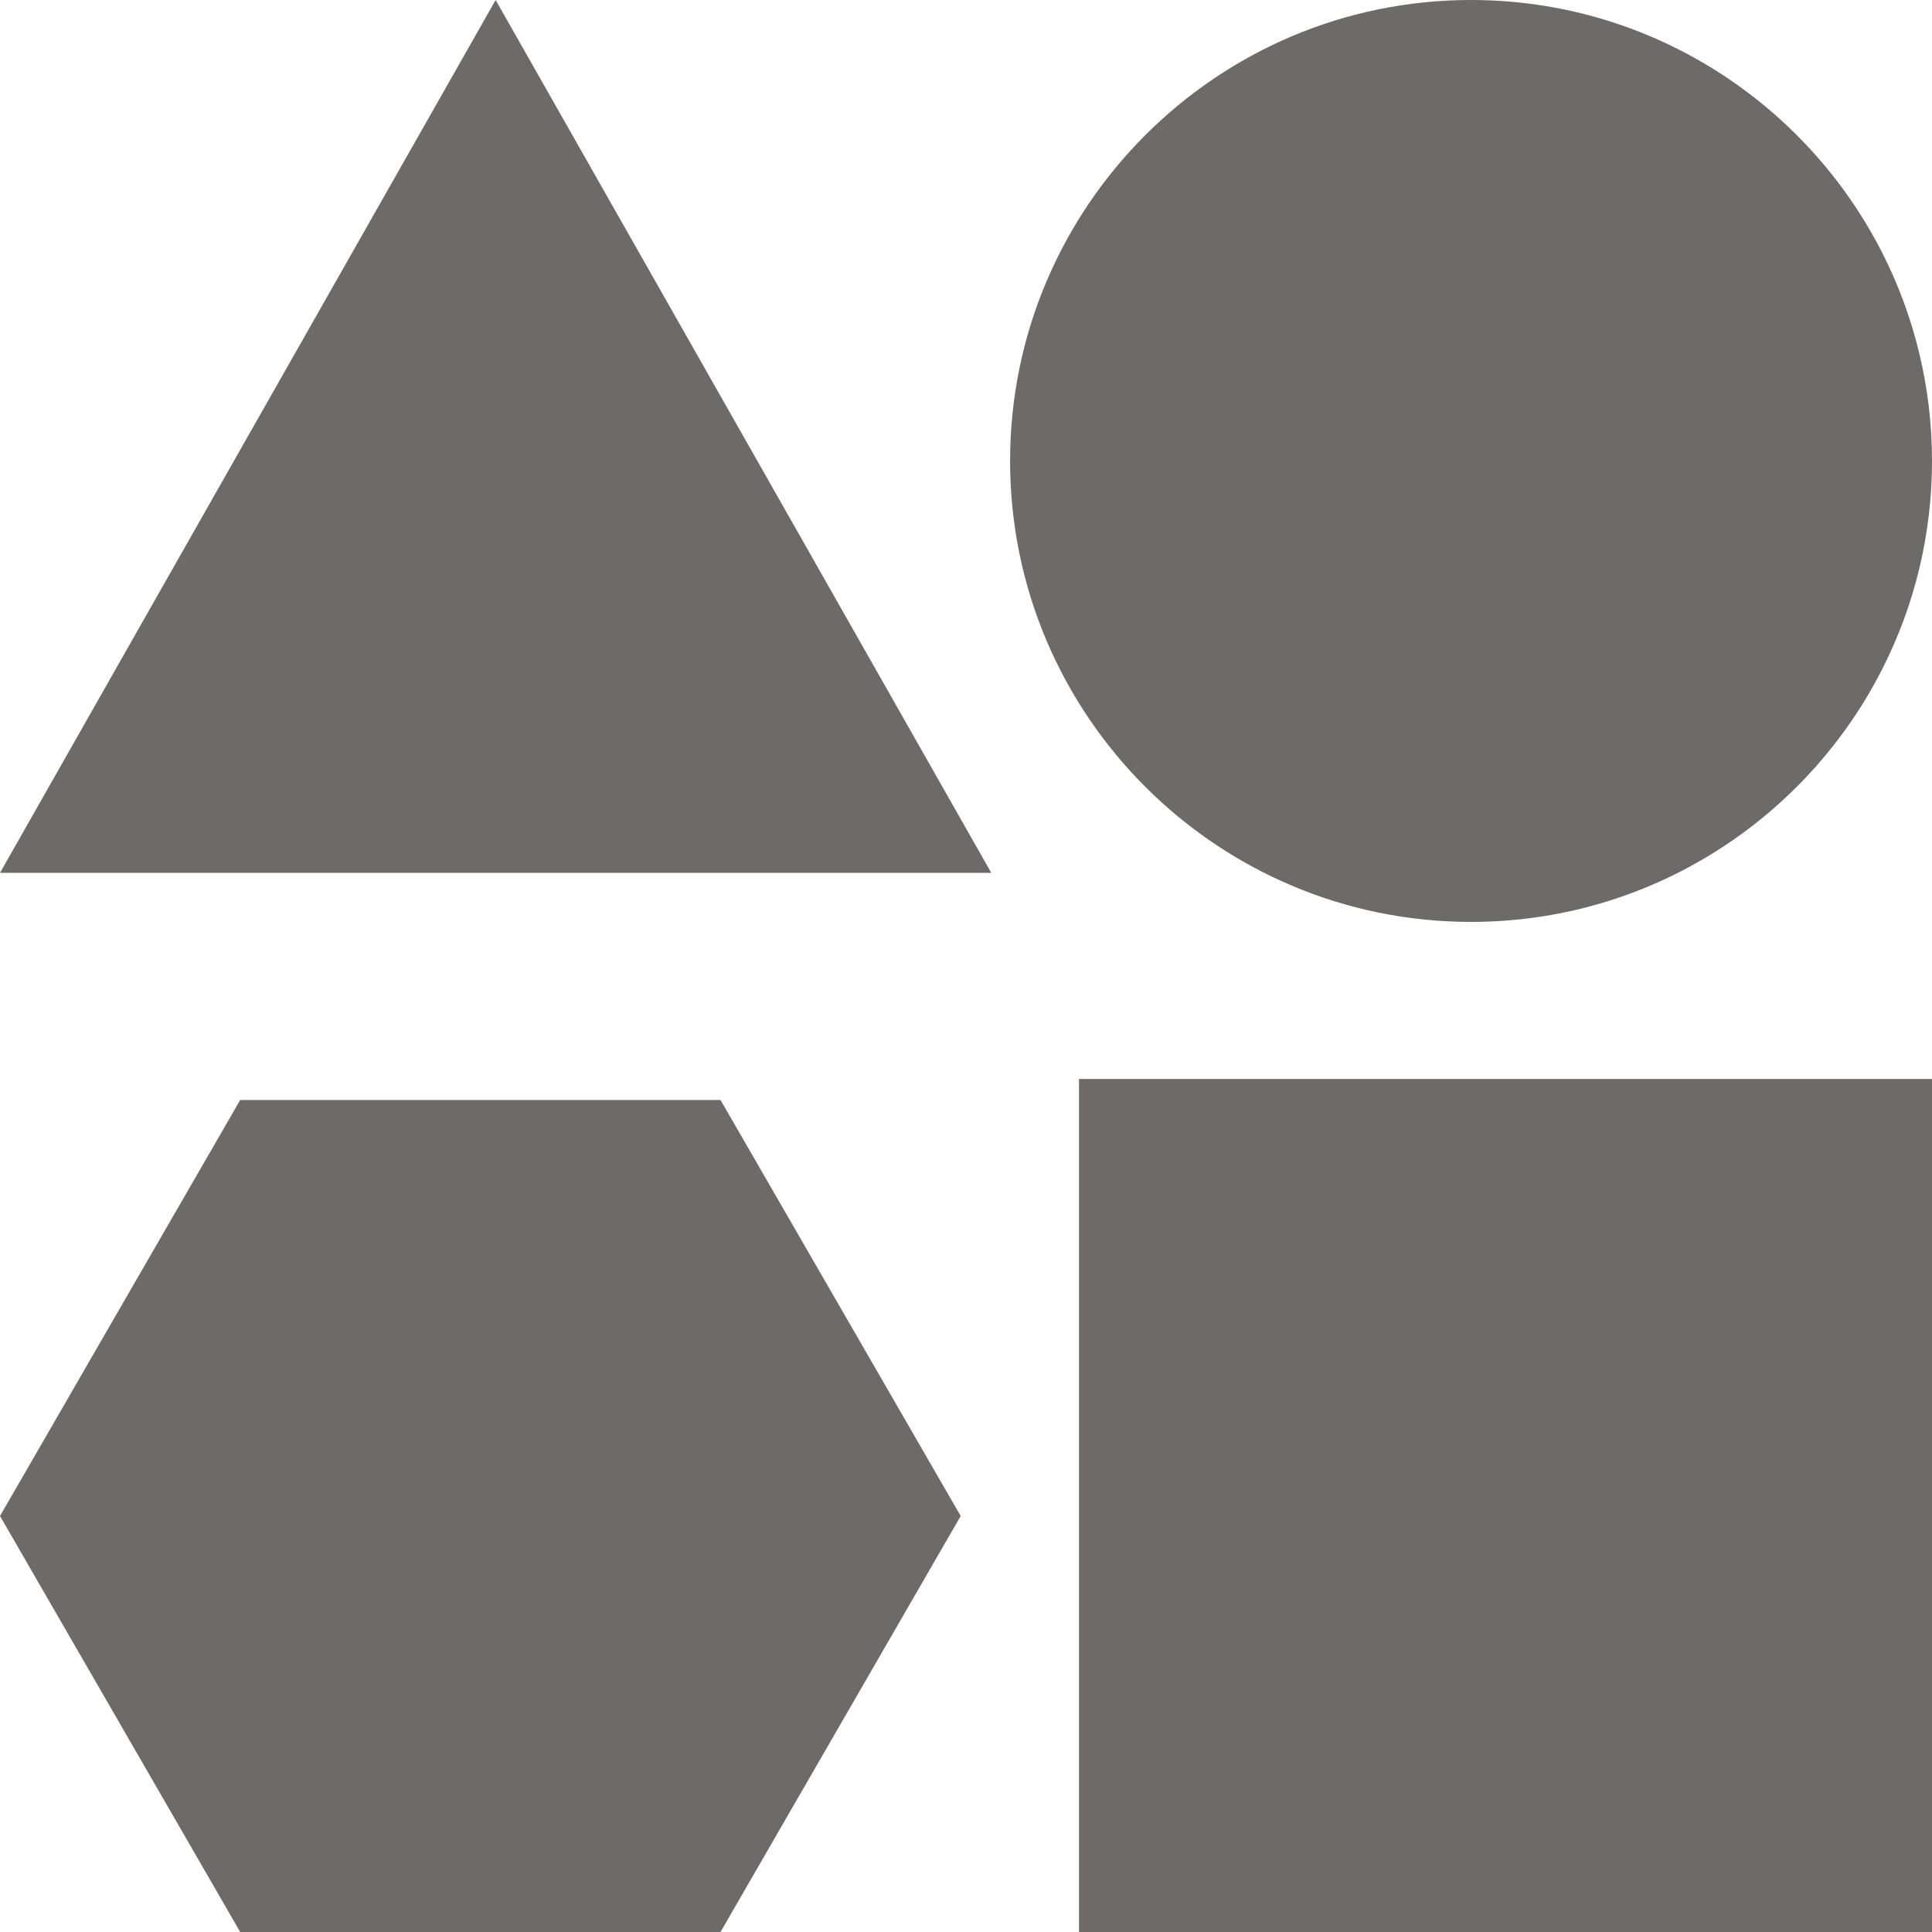
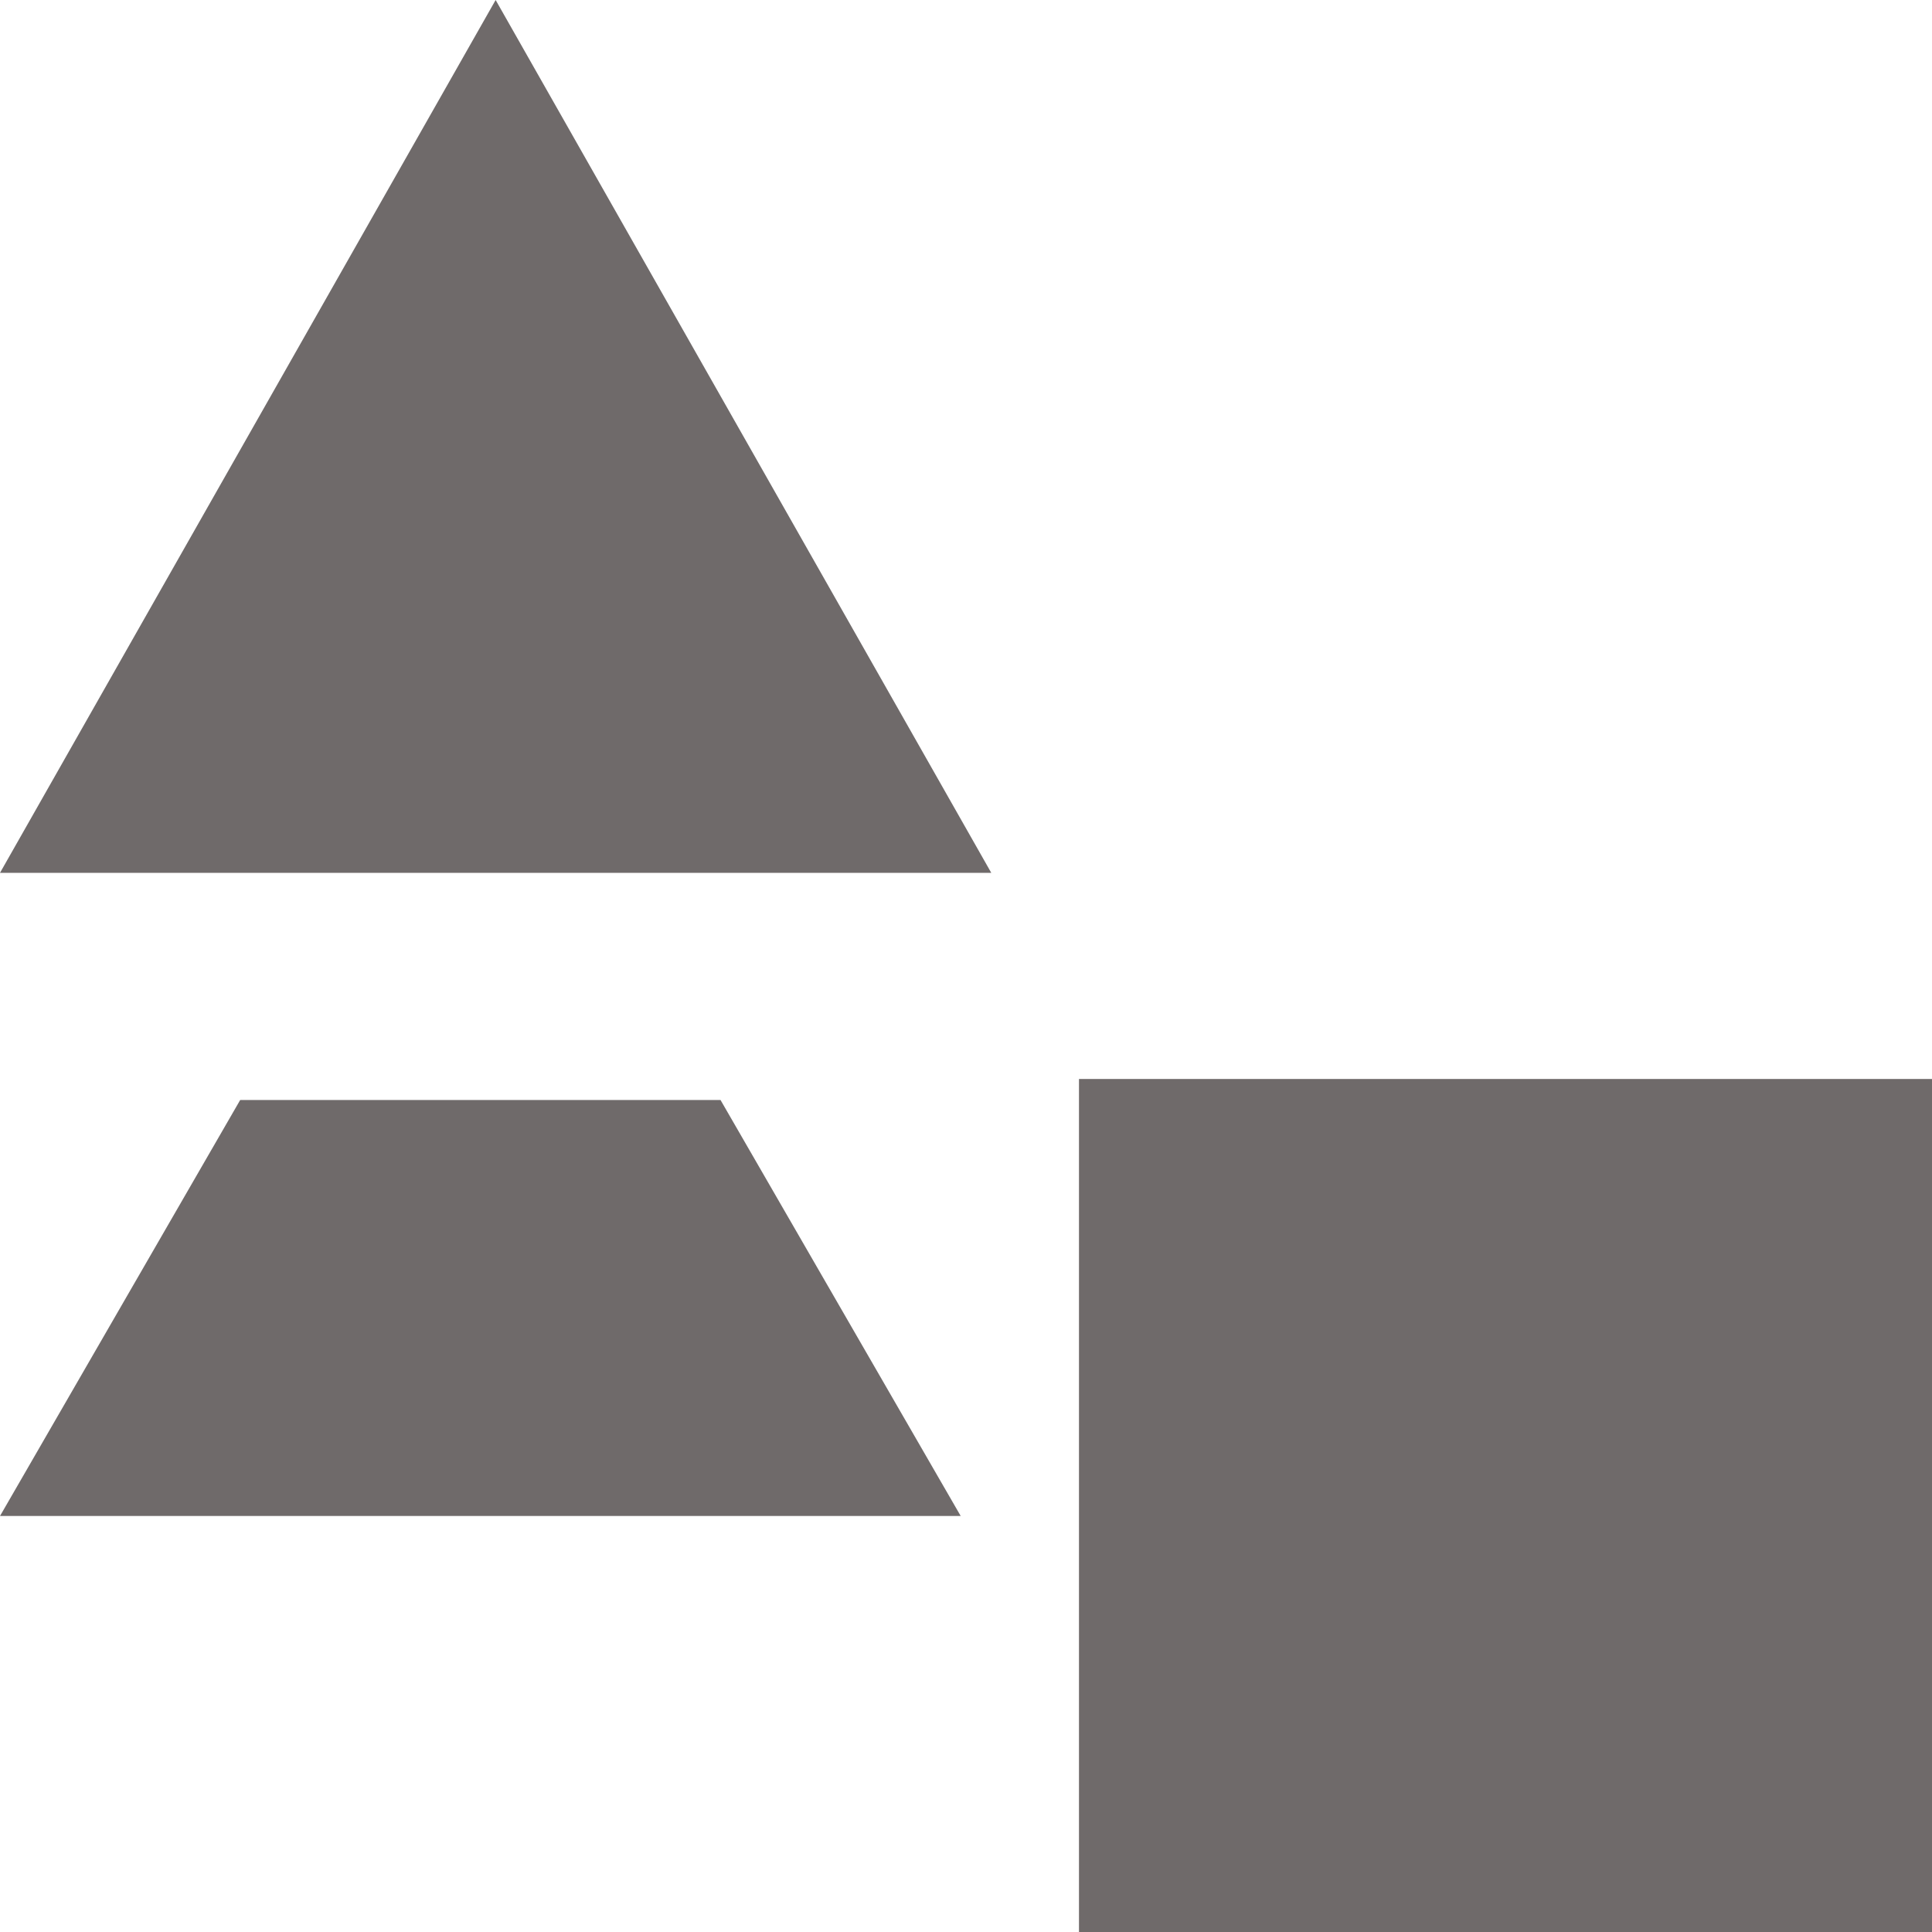
<svg xmlns="http://www.w3.org/2000/svg" width="50" height="50" viewBox="0 0 50 50" fill="none">
  <g clip-path="url(#clip0_2_178)">
    <path d="M50 27.924H27.924V50H50V27.924Z" fill="#6F6A6A" />
-     <path d="M48.728 6.574C46.763 2.678 42.724 -9.53674e-06 38.07 -9.53674e-06C31.492 -9.53674e-06 26.141 5.352 26.141 11.93C26.141 18.508 31.492 23.859 38.07 23.859C42.724 23.859 46.763 21.181 48.728 17.285C49.541 15.673 50 13.854 50 11.929C50 10.005 49.541 8.186 48.728 6.574Z" fill="#6F6A6A" />
    <path d="M12.827 0L0 22.589H25.654L12.827 0Z" fill="#6F6A6A" />
-     <path d="M-1.52588e-05 39.234L6.216 50H18.647L24.863 39.234L18.647 28.468H6.216L-1.52588e-05 39.234Z" fill="#6F6A6A" />
+     <path d="M-1.52588e-05 39.234H18.647L24.863 39.234L18.647 28.468H6.216L-1.52588e-05 39.234Z" fill="#6F6A6A" />
  </g>
  <defs>
    <clipPath id="clip0_2_178">
      <rect width="50" height="50" fill="white" />
    </clipPath>
  </defs>
</svg>